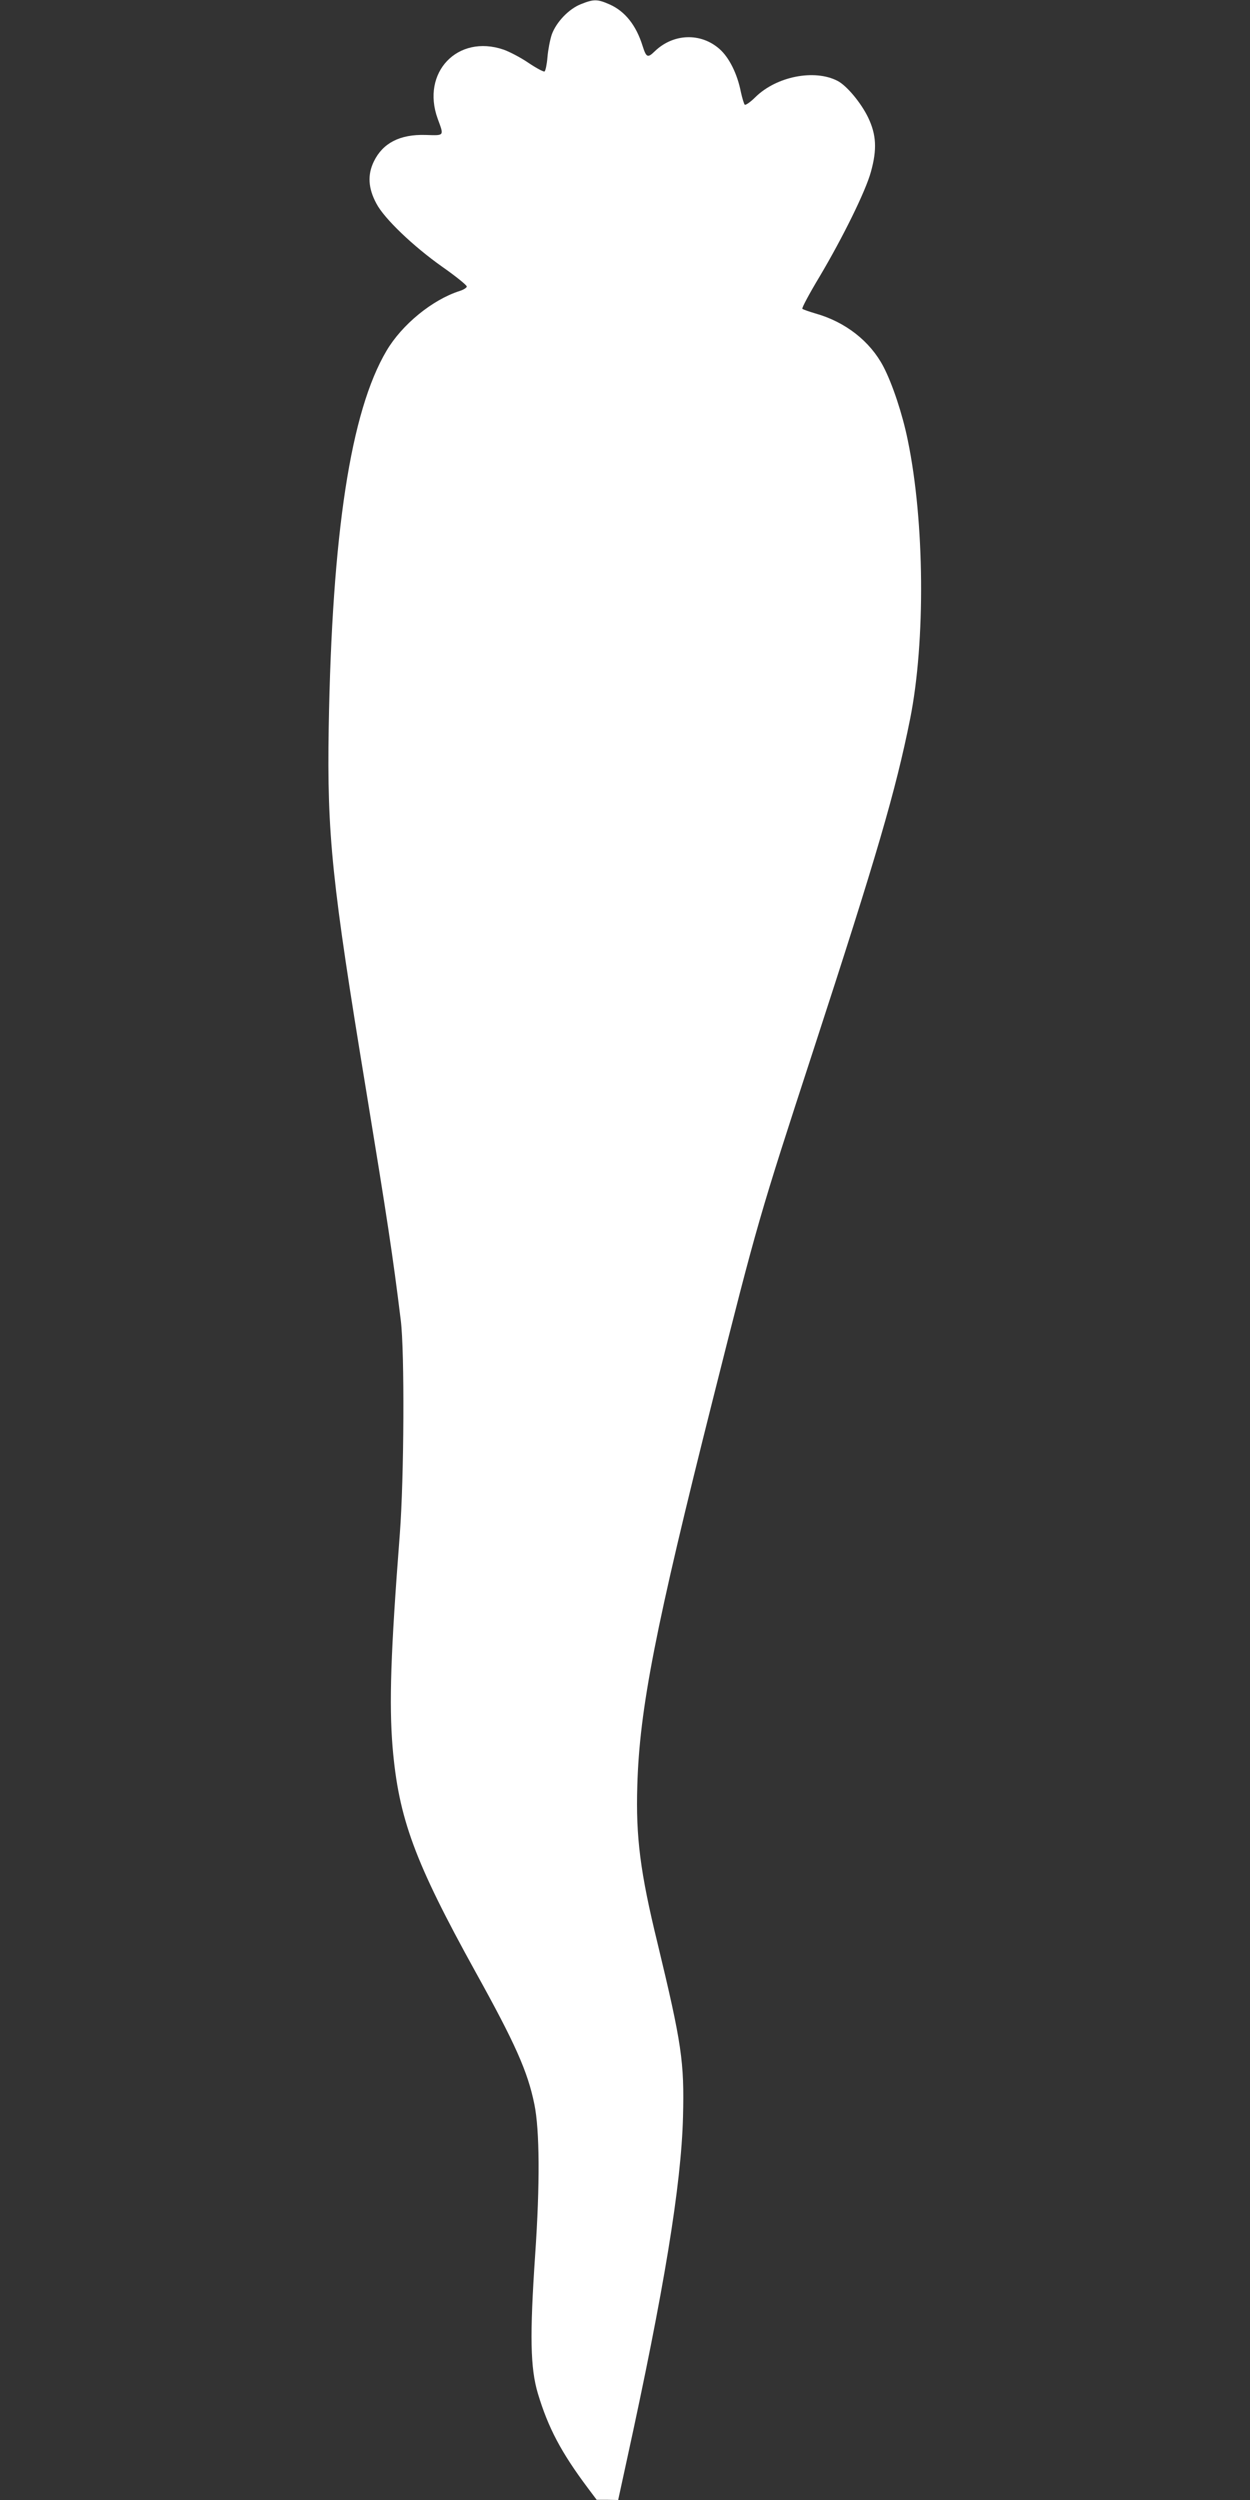
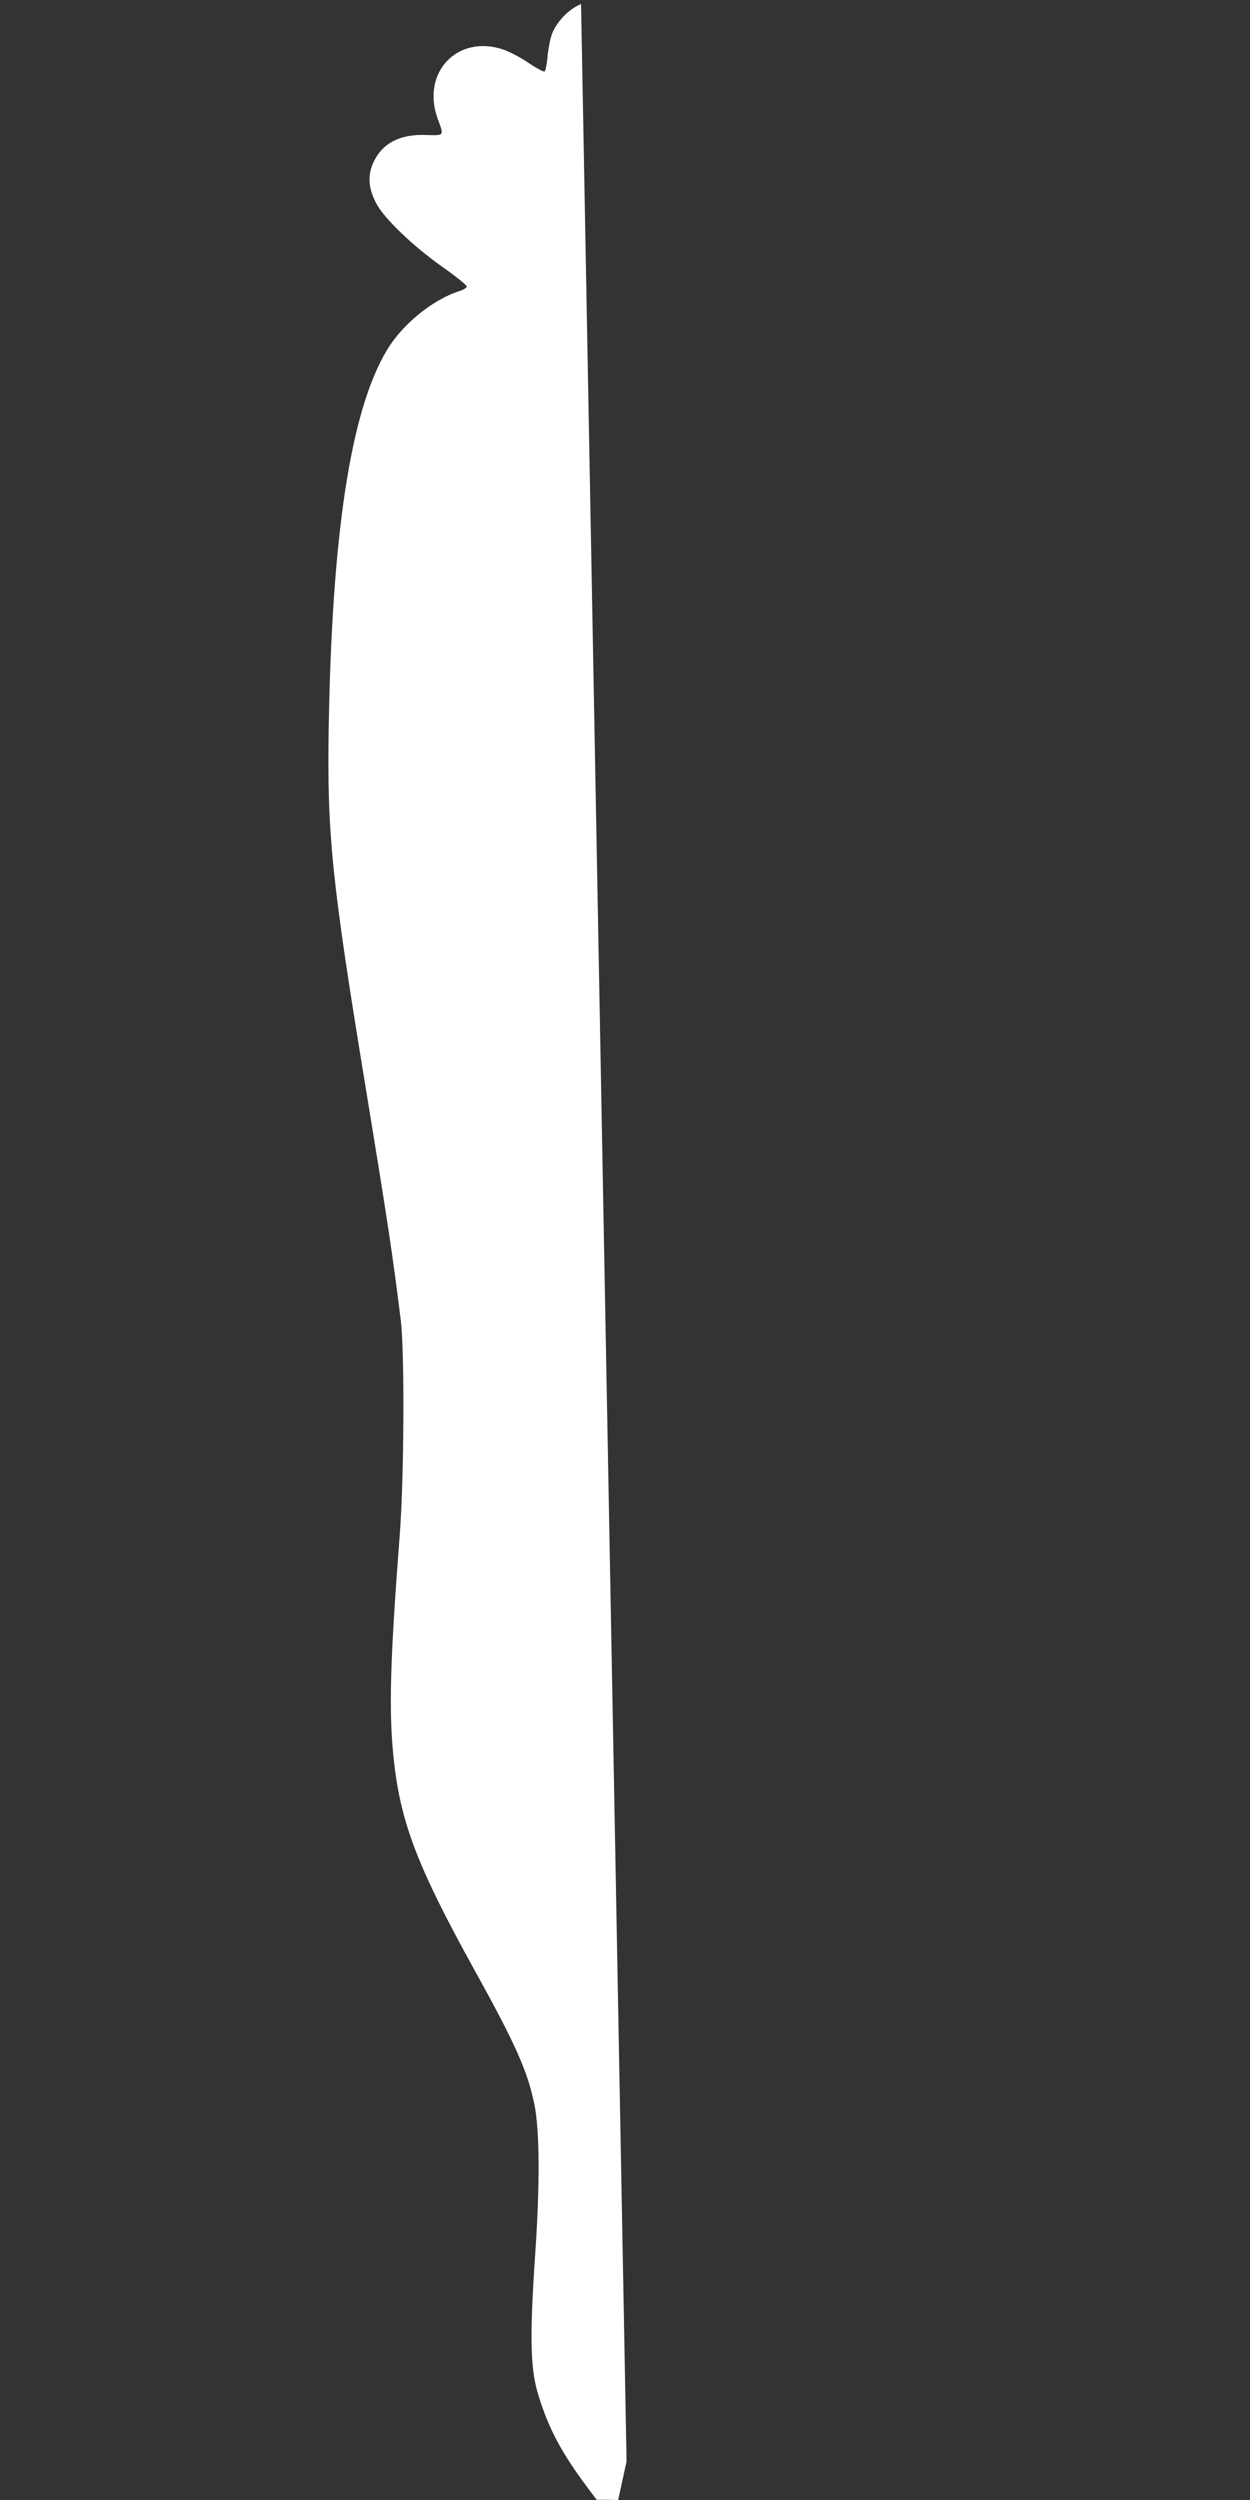
<svg xmlns="http://www.w3.org/2000/svg" version="1.0" width="640pt" height="1280pt" viewBox="0 0 640 1280" preserveAspectRatio="xMidYMid meet">
  <rect x="0" y="0" width="640" height="1280" fill="#333333" stroke="none" />
  <g transform="translate(0,1280) scale(0.1,-0.1)" fill="#ffffff" stroke="none">
-     <path d="M2975 12779 c-62 -24 -127 -92 -150 -156 -9 -27 -19 -79 -22 -116 -3 -37 -10 -70 -15 -73 -4 -3 -42 17 -82 44 -41 28 -99 58 -128 68 -235 80 -423 -117 -337 -354 33 -90 36 -86 -62 -83 -131 4 -219 -41 -265 -136 -33 -68 -29 -137 13 -215 40 -77 189 -219 336 -323 70 -49 127 -95 127 -102 0 -6 -17 -17 -37 -23 -140 -45 -295 -172 -374 -306 -184 -311 -279 -935 -296 -1929 -9 -552 16 -790 192 -1860 108 -659 136 -842 177 -1175 20 -160 17 -807 -5 -1095 -47 -609 -55 -867 -37 -1090 31 -366 113 -587 424 -1150 203 -366 268 -511 302 -679 27 -131 29 -409 4 -771 -28 -415 -25 -579 14 -710 53 -176 119 -301 256 -484 l45 -60 55 0 55 -1 43 198 c192 878 280 1413 289 1764 7 281 -6 372 -131 891 -88 360 -111 542 -103 804 11 392 92 808 388 1983 228 906 235 929 514 1785 325 997 421 1326 495 1695 79 397 74 1009 -12 1425 -27 134 -79 290 -125 378 -68 130 -195 229 -348 272 -33 10 -63 20 -67 24 -4 3 36 78 89 166 118 199 235 436 262 535 32 115 28 190 -14 278 -36 75 -110 164 -157 188 -118 61 -312 23 -420 -83 -26 -26 -51 -43 -55 -39 -4 4 -13 34 -20 66 -18 92 -60 176 -109 219 -96 85 -237 80 -332 -12 -36 -35 -43 -32 -62 28 -33 106 -90 177 -168 212 -63 28 -82 28 -147 2z" />
+     <path d="M2975 12779 c-62 -24 -127 -92 -150 -156 -9 -27 -19 -79 -22 -116 -3 -37 -10 -70 -15 -73 -4 -3 -42 17 -82 44 -41 28 -99 58 -128 68 -235 80 -423 -117 -337 -354 33 -90 36 -86 -62 -83 -131 4 -219 -41 -265 -136 -33 -68 -29 -137 13 -215 40 -77 189 -219 336 -323 70 -49 127 -95 127 -102 0 -6 -17 -17 -37 -23 -140 -45 -295 -172 -374 -306 -184 -311 -279 -935 -296 -1929 -9 -552 16 -790 192 -1860 108 -659 136 -842 177 -1175 20 -160 17 -807 -5 -1095 -47 -609 -55 -867 -37 -1090 31 -366 113 -587 424 -1150 203 -366 268 -511 302 -679 27 -131 29 -409 4 -771 -28 -415 -25 -579 14 -710 53 -176 119 -301 256 -484 l45 -60 55 0 55 -1 43 198 z" />
  </g>
</svg>